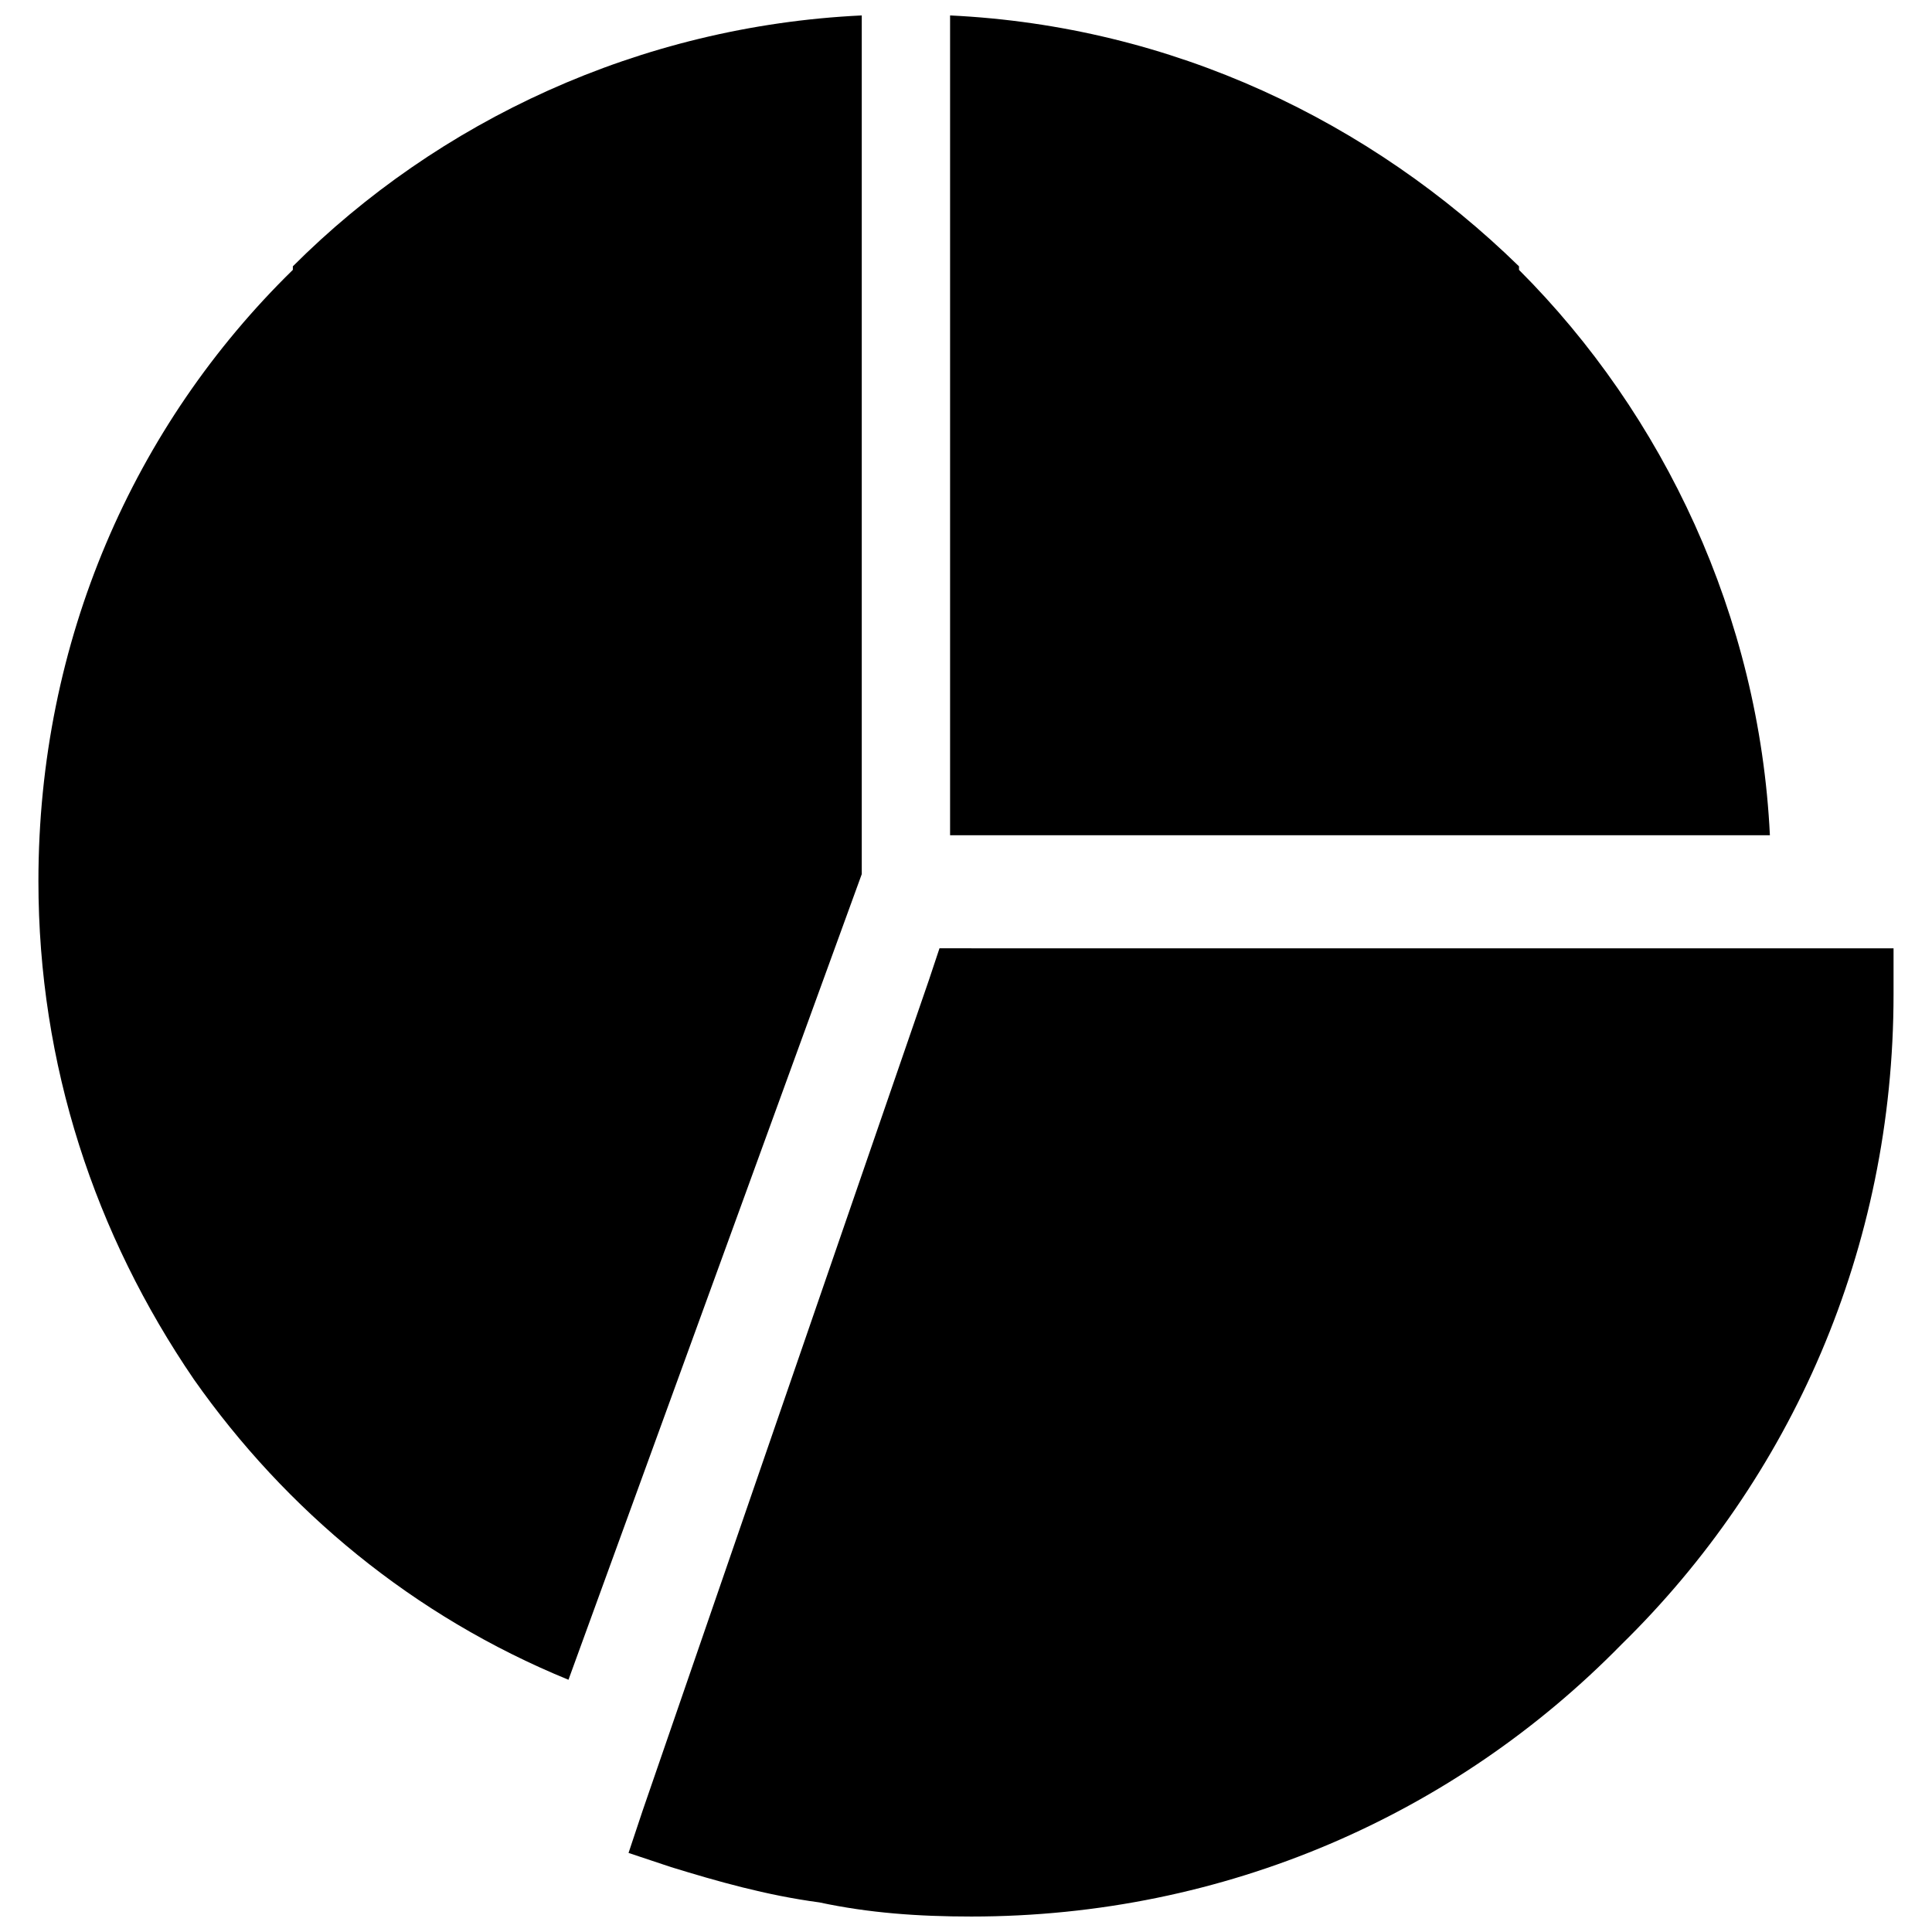
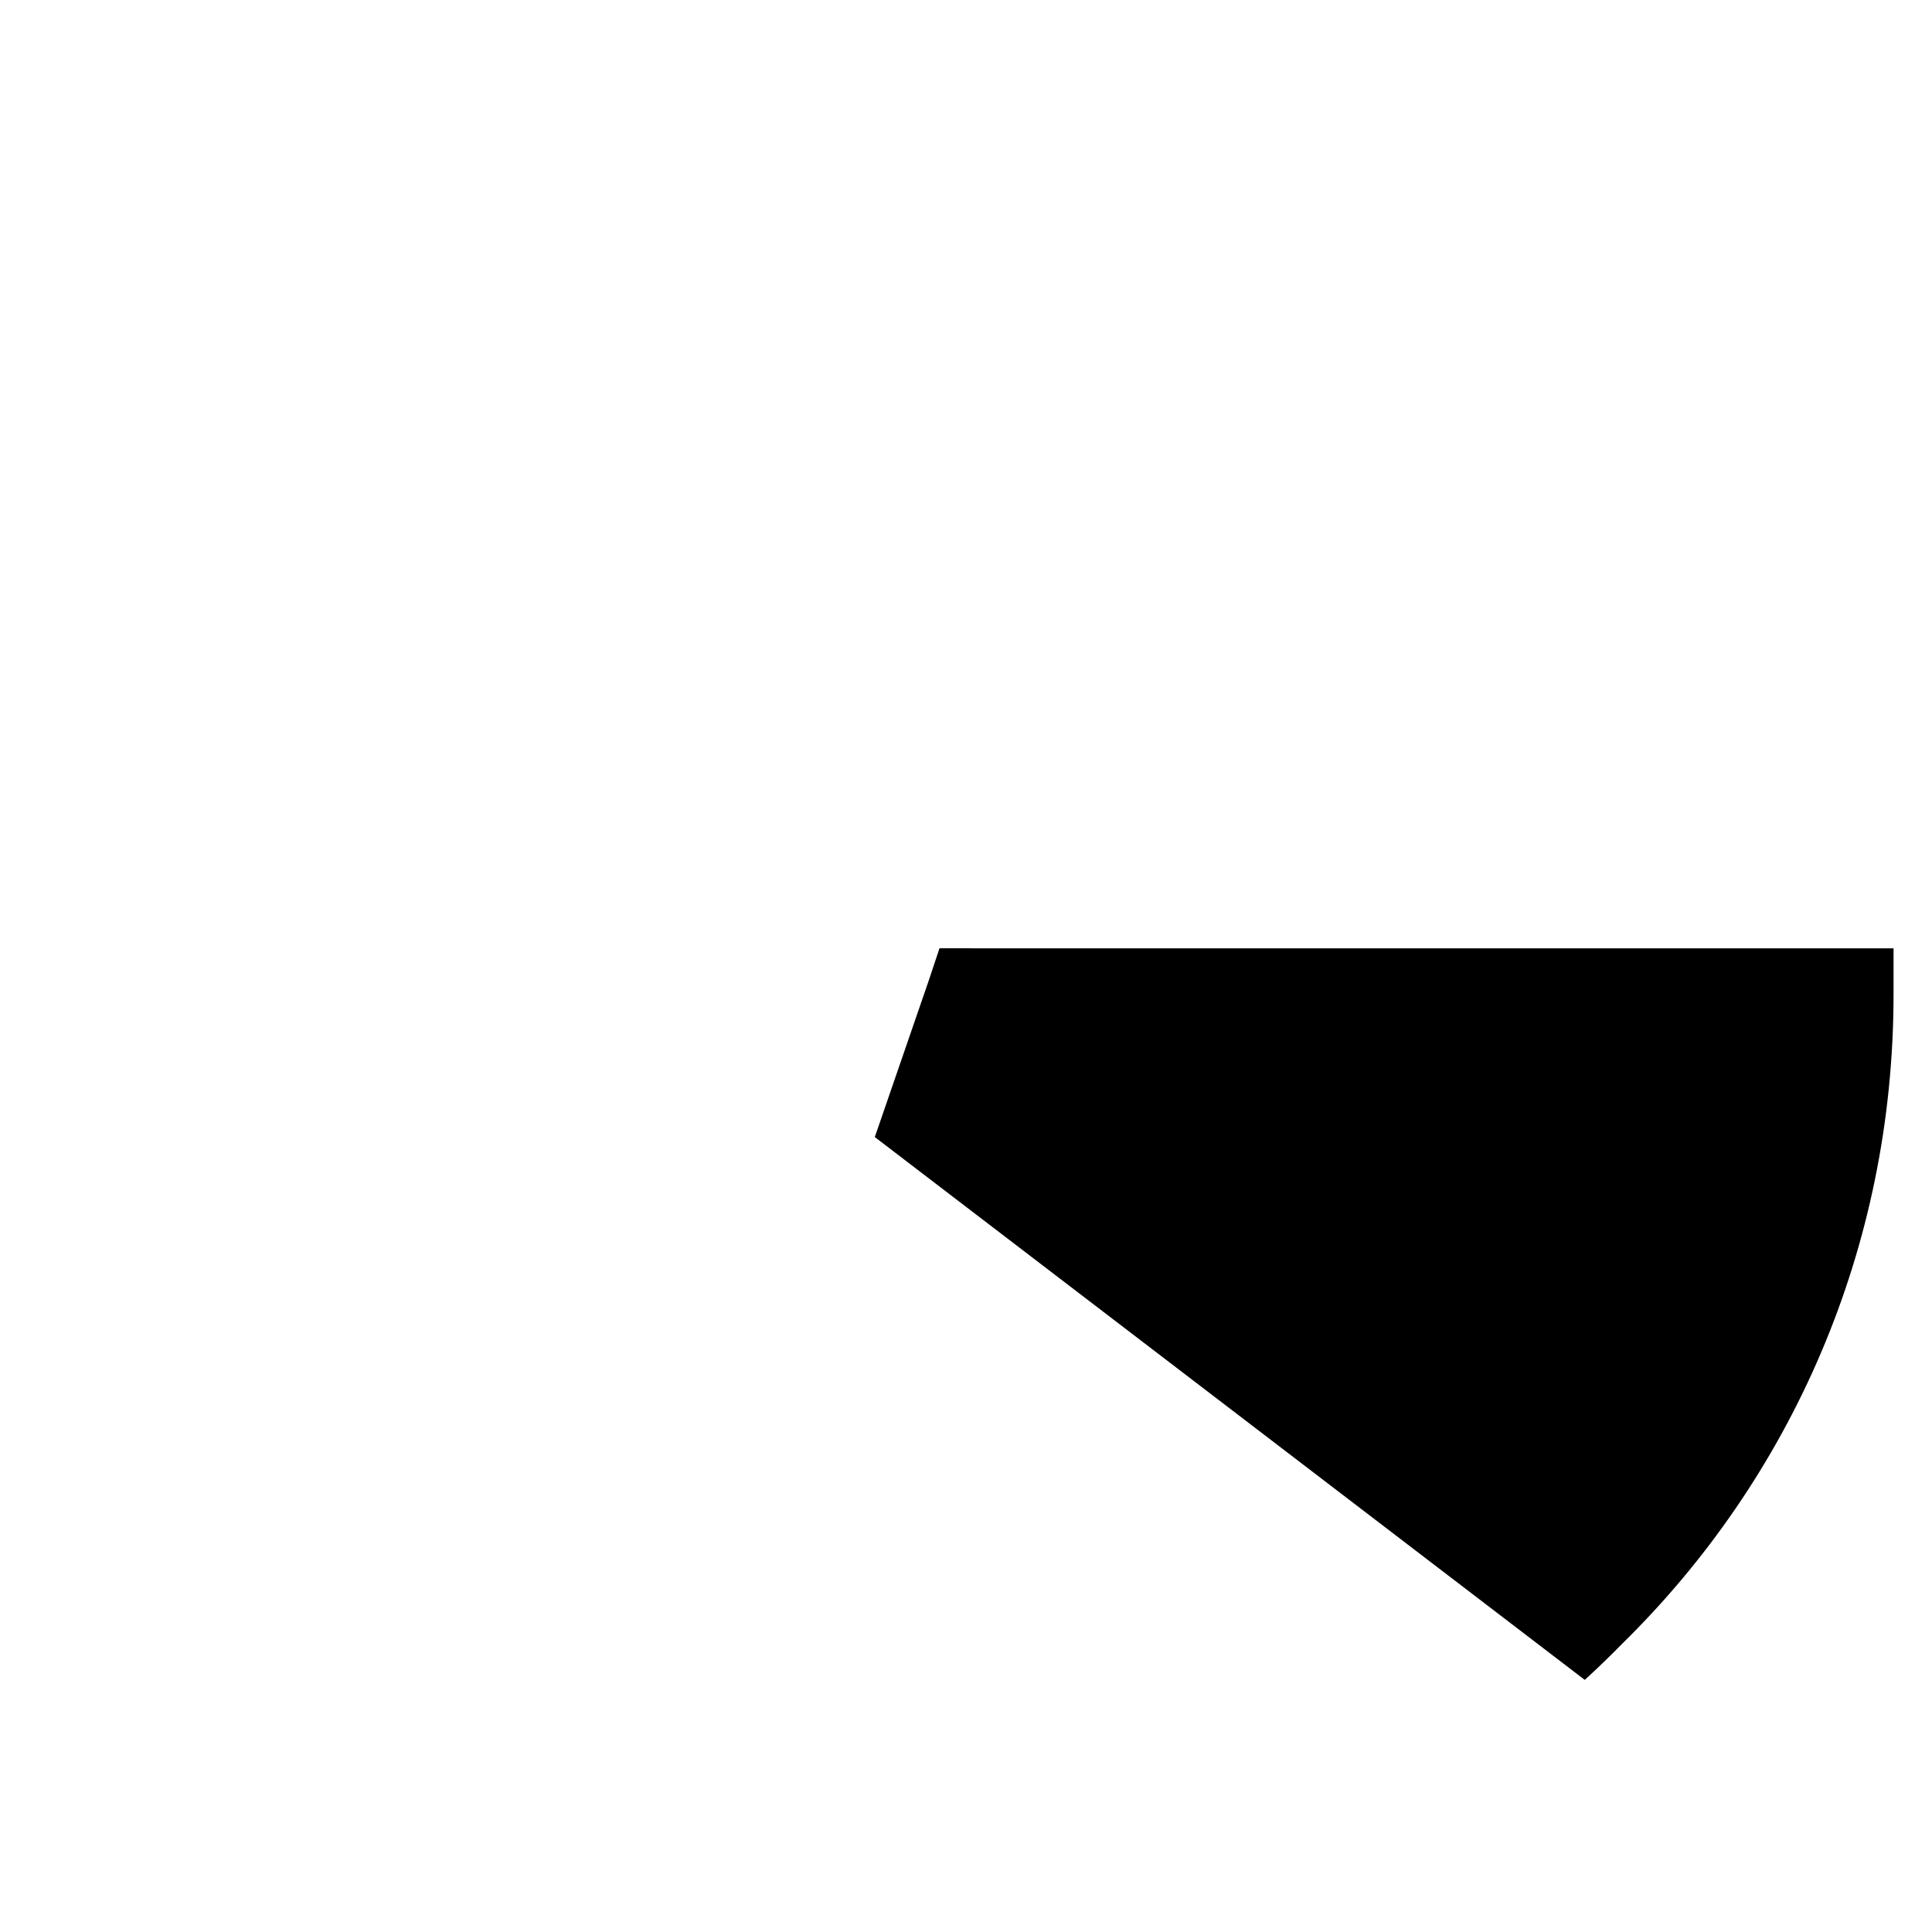
<svg xmlns="http://www.w3.org/2000/svg" width="800px" height="800px" version="1.1" viewBox="144 144 512 512">
  <defs>
    <clipPath id="c">
-       <path d="m310 395h336v256.9h-336z" />
+       <path d="m310 395h336v256.9z" />
    </clipPath>
    <clipPath id="b">
-       <path d="m395 148.09h219v217.91h-219z" />
-     </clipPath>
+       </clipPath>
    <clipPath id="a">
-       <path d="m154 148.09h219v441.91h-219z" />
-     </clipPath>
+       </clipPath>
  </defs>
  <g>
    <g clip-path="url(#c)">
      <path d="m401.4 395.32h244.41v12.176c0 67.426-27.156 128.29-72.105 172.3-44.012 44.949-104.88 72.105-172.3 72.105-14.047 0-27.156-0.938-40.266-3.746-14.047-1.871-27.156-5.617-39.332-9.363l-11.238-3.746 3.746-11.238 75.852-220.07 2.809-8.43h8.43z" />
    </g>
    <g clip-path="url(#b)">
      <path d="m546.55 214.58c-39.332-38.395-91.773-63.68-150.77-66.488v217.26h217.26c-2.809-58.059-28.094-111.44-66.488-149.83z" />
    </g>
    <g clip-path="url(#a)">
      <path d="m294.65 589.16 77.727-213.51v-227.56c-58.996 2.809-112.38 28.094-150.77 66.488v0.938c-42.141 41.203-67.426 98.328-67.426 162 0 48.695 14.984 93.645 41.203 132.04 24.348 34.648 58.059 62.742 99.262 79.598z" />
    </g>
  </g>
</svg>